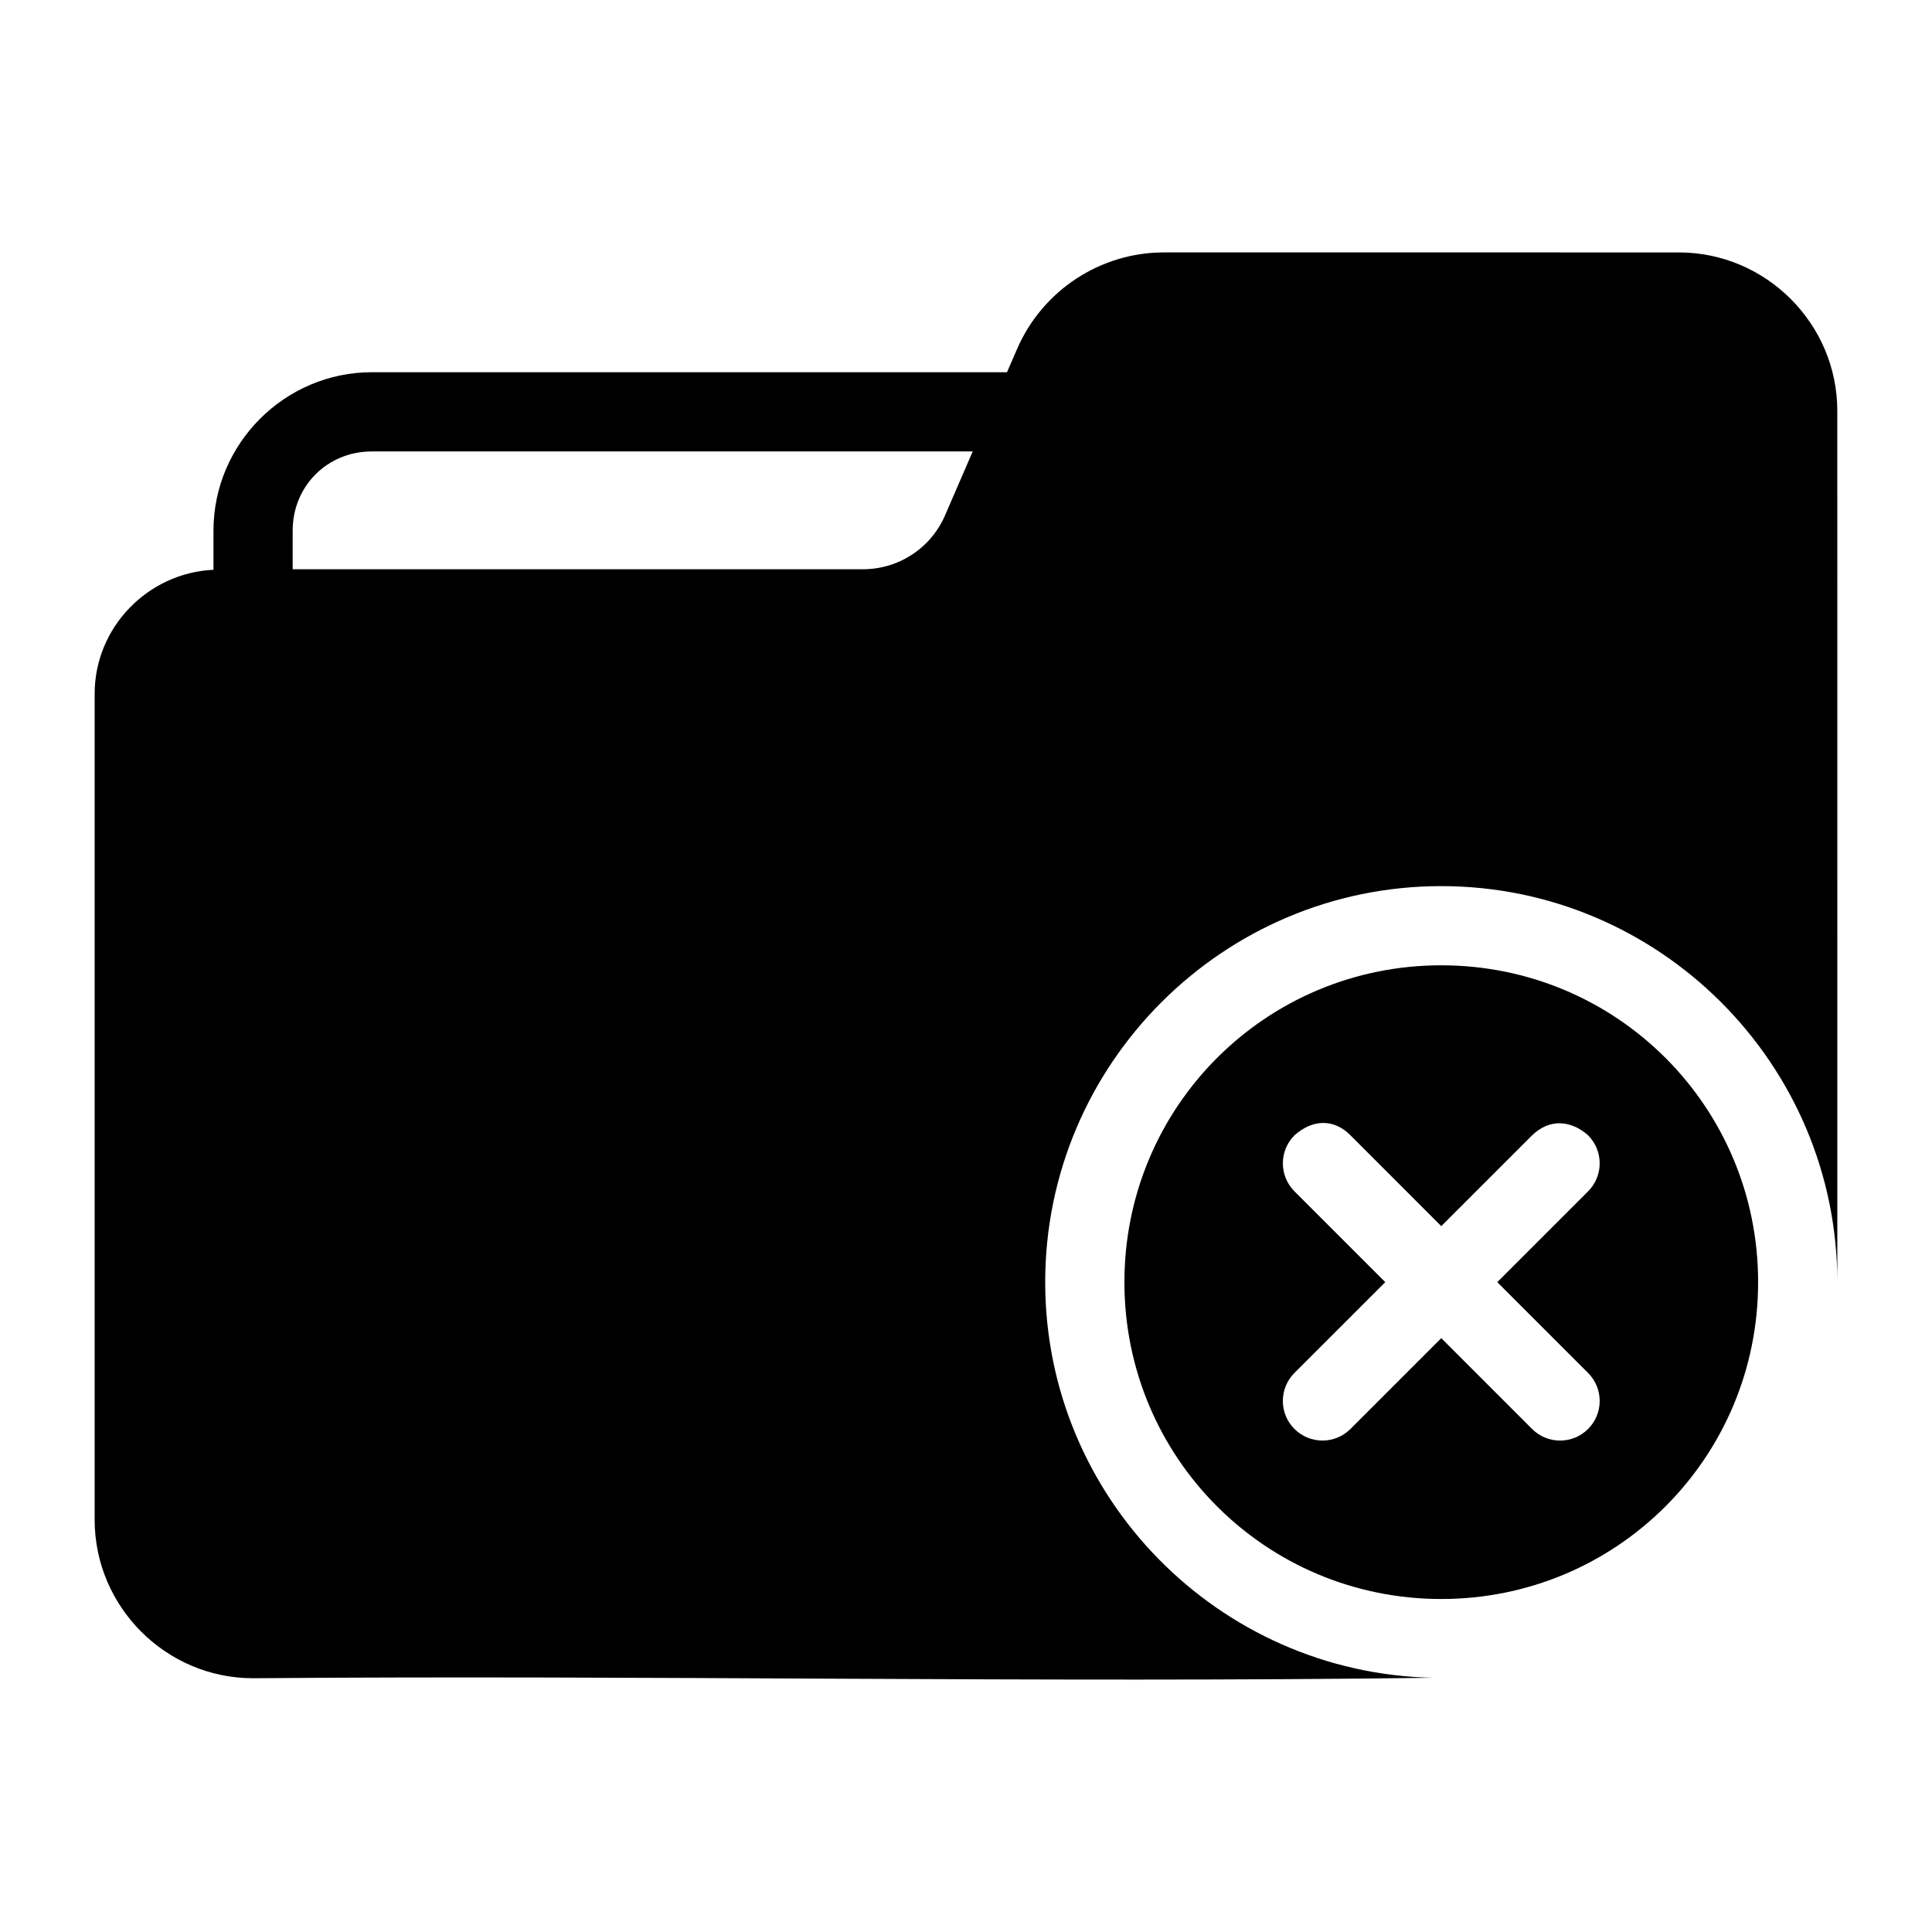
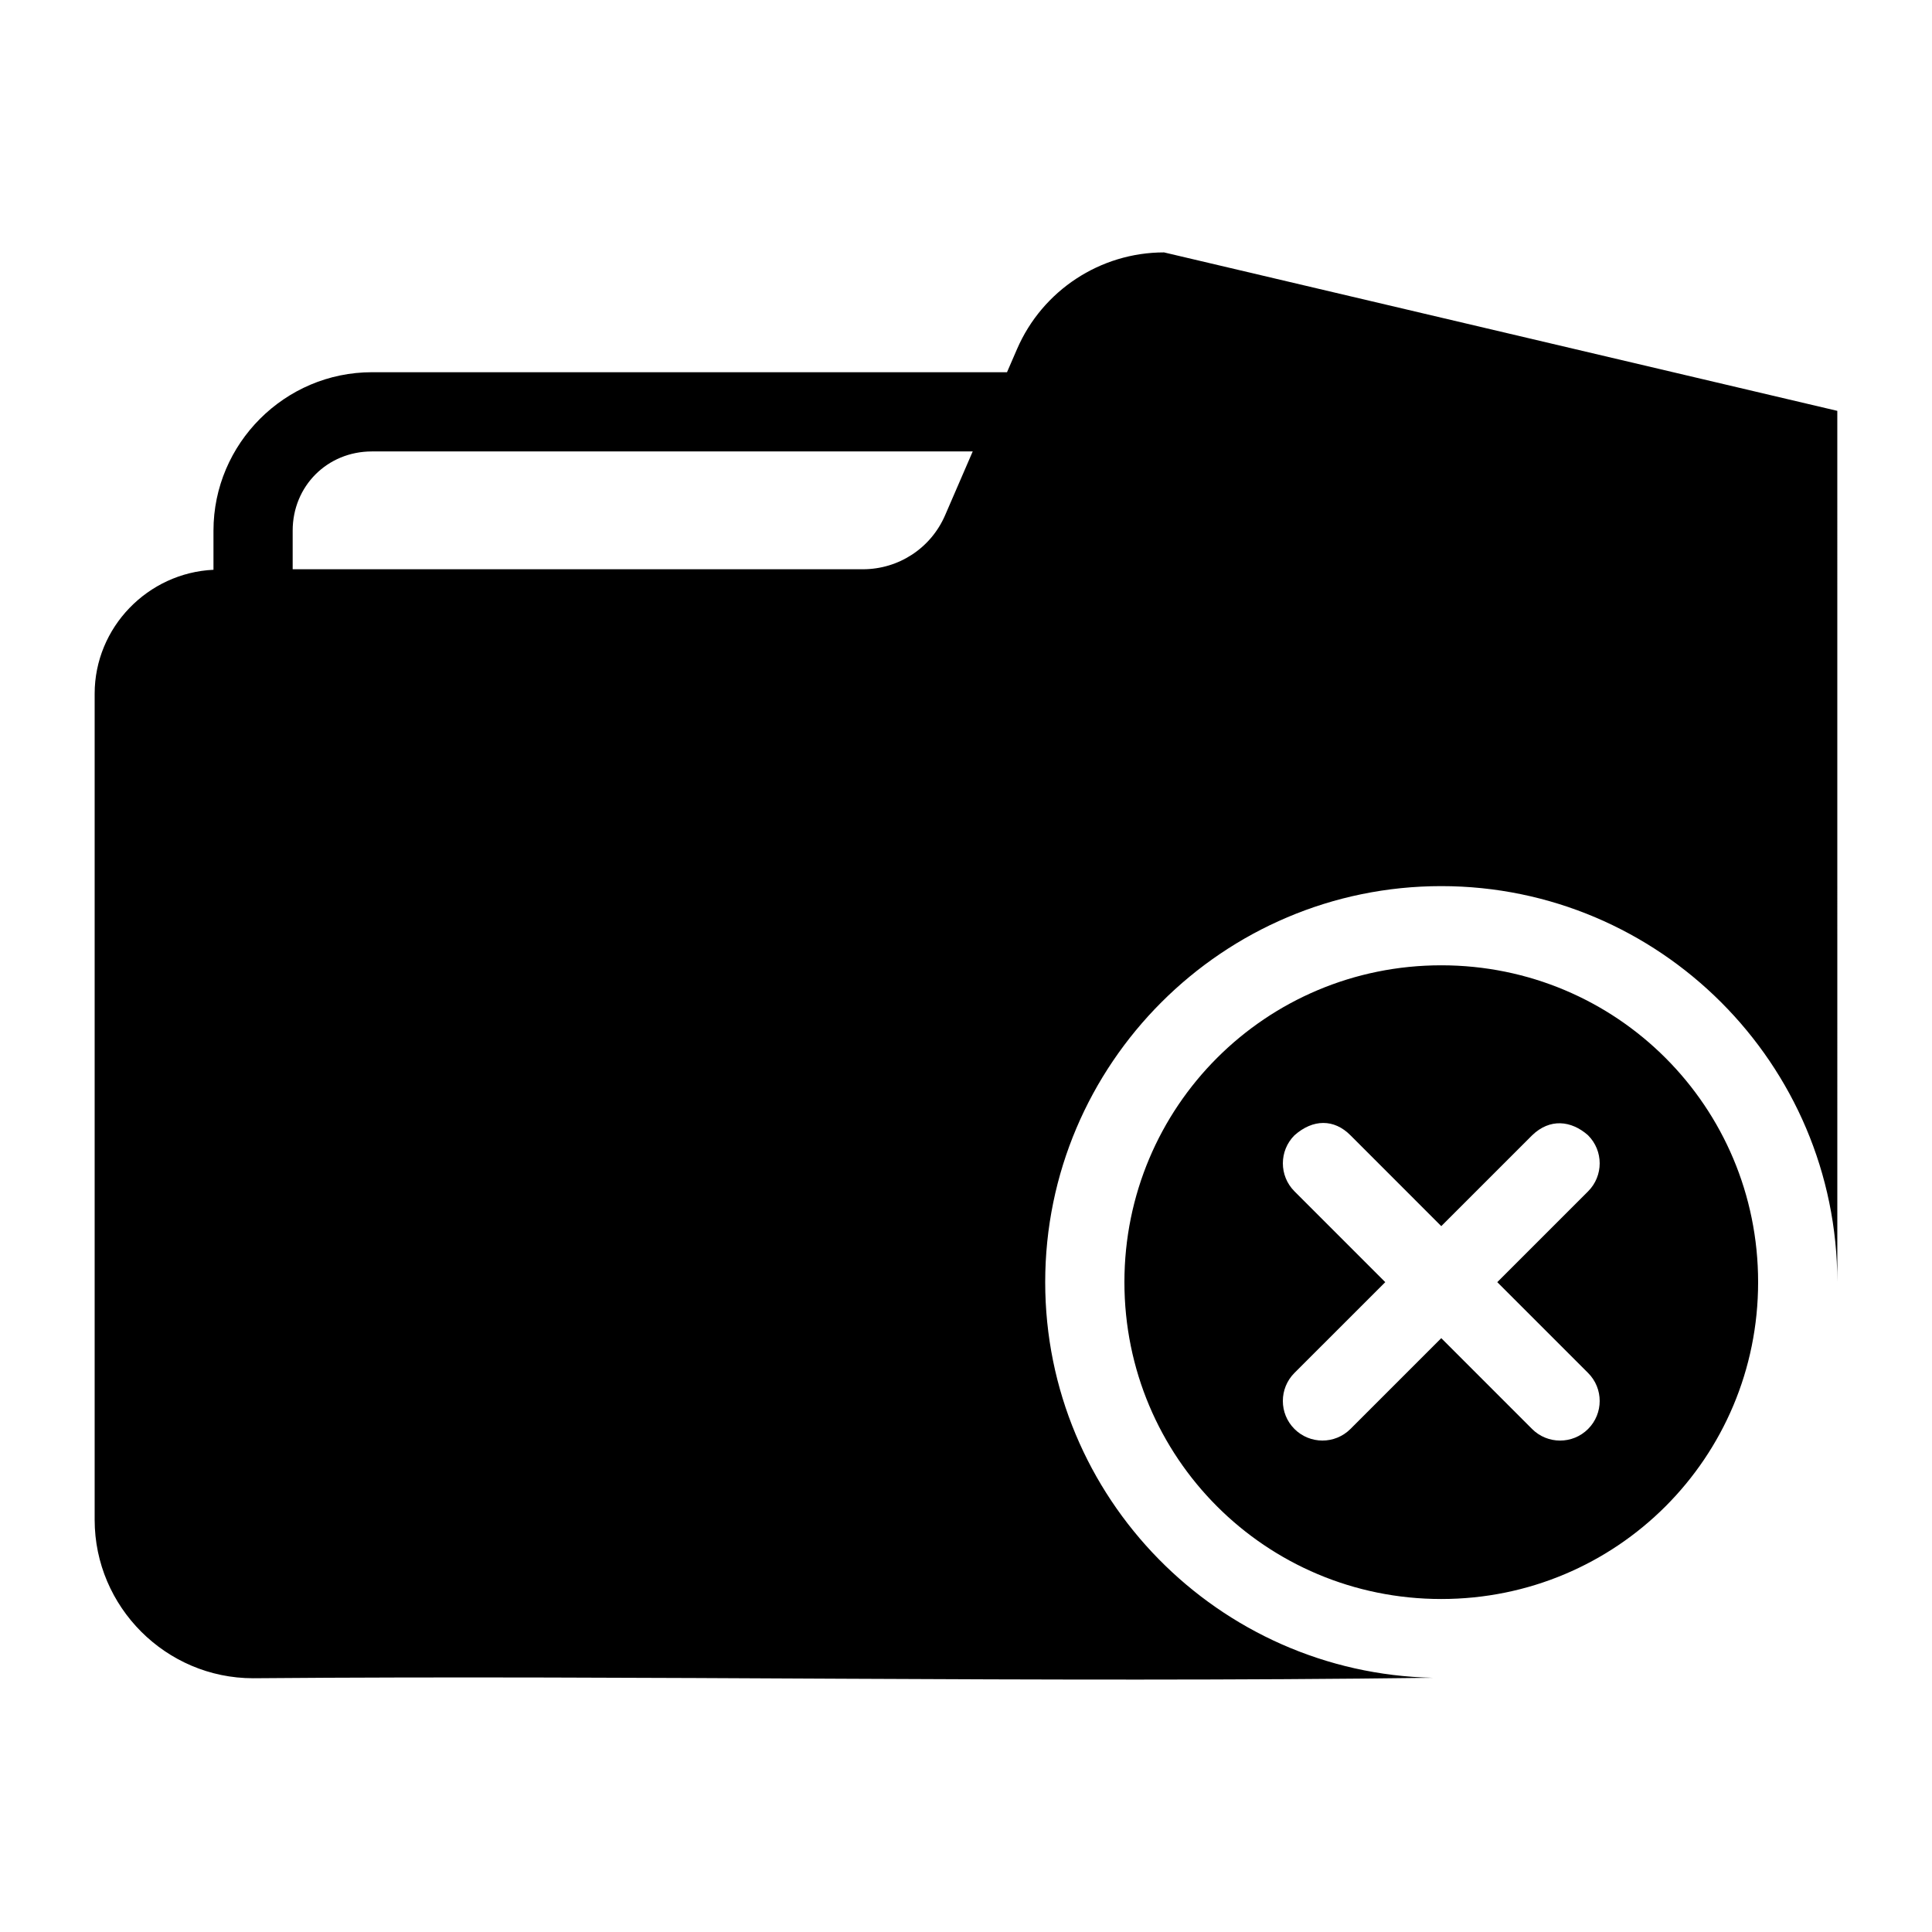
<svg xmlns="http://www.w3.org/2000/svg" fill="#000000" width="800px" height="800px" version="1.1" viewBox="144 144 512 512">
-   <path d="m452.48 210.89c-16.898 0-32.238 10.094-38.949 25.605l-2.664 6.148h-168.31c-23.078 0-41.984 18.906-41.984 41.984v10.371c-17.395 0.809-31.488 15.262-31.488 32.84v218.93c0 23.078 18.906 41.984 41.984 41.984 104.18-0.863 208.55 1.258 312.64-0.121-56.805-1.211-102.72-47.754-102.72-104.84 0-57.844 47.117-104.96 104.96-104.96s104.96 47.117 104.96 104.96l-0.004-230.91c0-23.078-18.906-41.984-41.984-41.984zm-209.92 52.746h159.22l-7.32 16.914c-3.766 8.711-12.297 14.309-21.789 14.309h-151.11v-10.23c0-11.812 9.18-20.992 20.992-20.992zm283.39 136.18c-46.5 0-83.969 37.469-83.969 83.969s37.469 83.969 83.969 83.969 83.969-37.469 83.969-83.969-37.469-83.969-83.969-83.969zm38.91 45.059c4.098 4.098 4.098 10.742 0 14.844l-24.066 24.066 24.066 24.066c4.098 4.098 4.098 10.742 0 14.844-4.098 4.098-10.742 4.098-14.844 0l-24.066-24.07-24.066 24.066c-4.098 4.098-10.742 4.098-14.844 0-4.098-4.098-4.098-10.742 0-14.844l24.07-24.062-24.066-24.07c-4.098-4.098-4.098-10.742 0-14.844 4.898-4.348 10.512-4.379 14.844 0l24.062 24.07 24.07-24.066c4.699-4.551 10.367-3.961 14.844 0z" />
+   <path d="m452.48 210.89c-16.898 0-32.238 10.094-38.949 25.605l-2.664 6.148h-168.31c-23.078 0-41.984 18.906-41.984 41.984v10.371c-17.395 0.809-31.488 15.262-31.488 32.84v218.93c0 23.078 18.906 41.984 41.984 41.984 104.18-0.863 208.55 1.258 312.64-0.121-56.805-1.211-102.72-47.754-102.72-104.84 0-57.844 47.117-104.96 104.96-104.96s104.96 47.117 104.96 104.96l-0.004-230.91zm-209.92 52.746h159.22l-7.32 16.914c-3.766 8.711-12.297 14.309-21.789 14.309h-151.11v-10.23c0-11.812 9.18-20.992 20.992-20.992zm283.39 136.18c-46.5 0-83.969 37.469-83.969 83.969s37.469 83.969 83.969 83.969 83.969-37.469 83.969-83.969-37.469-83.969-83.969-83.969zm38.91 45.059c4.098 4.098 4.098 10.742 0 14.844l-24.066 24.066 24.066 24.066c4.098 4.098 4.098 10.742 0 14.844-4.098 4.098-10.742 4.098-14.844 0l-24.066-24.07-24.066 24.066c-4.098 4.098-10.742 4.098-14.844 0-4.098-4.098-4.098-10.742 0-14.844l24.07-24.062-24.066-24.07c-4.098-4.098-4.098-10.742 0-14.844 4.898-4.348 10.512-4.379 14.844 0l24.062 24.07 24.07-24.066c4.699-4.551 10.367-3.961 14.844 0z" />
</svg>